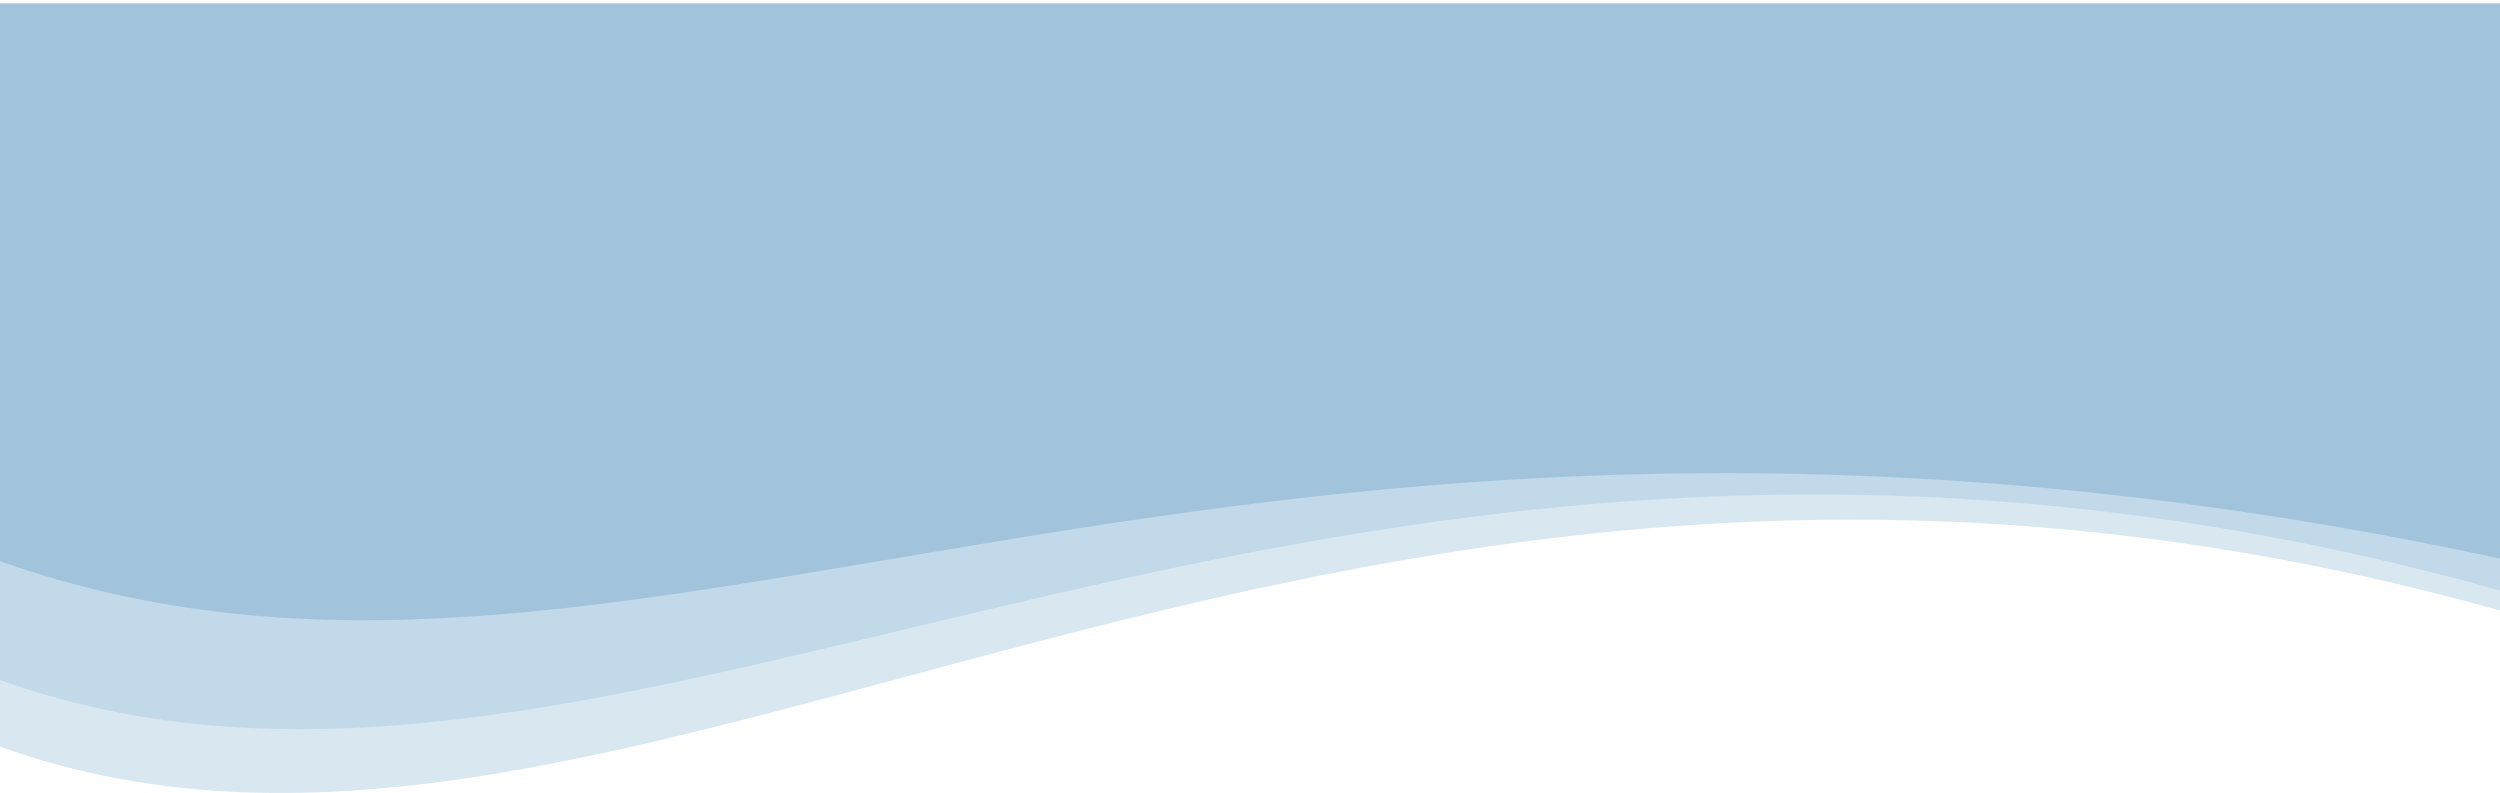
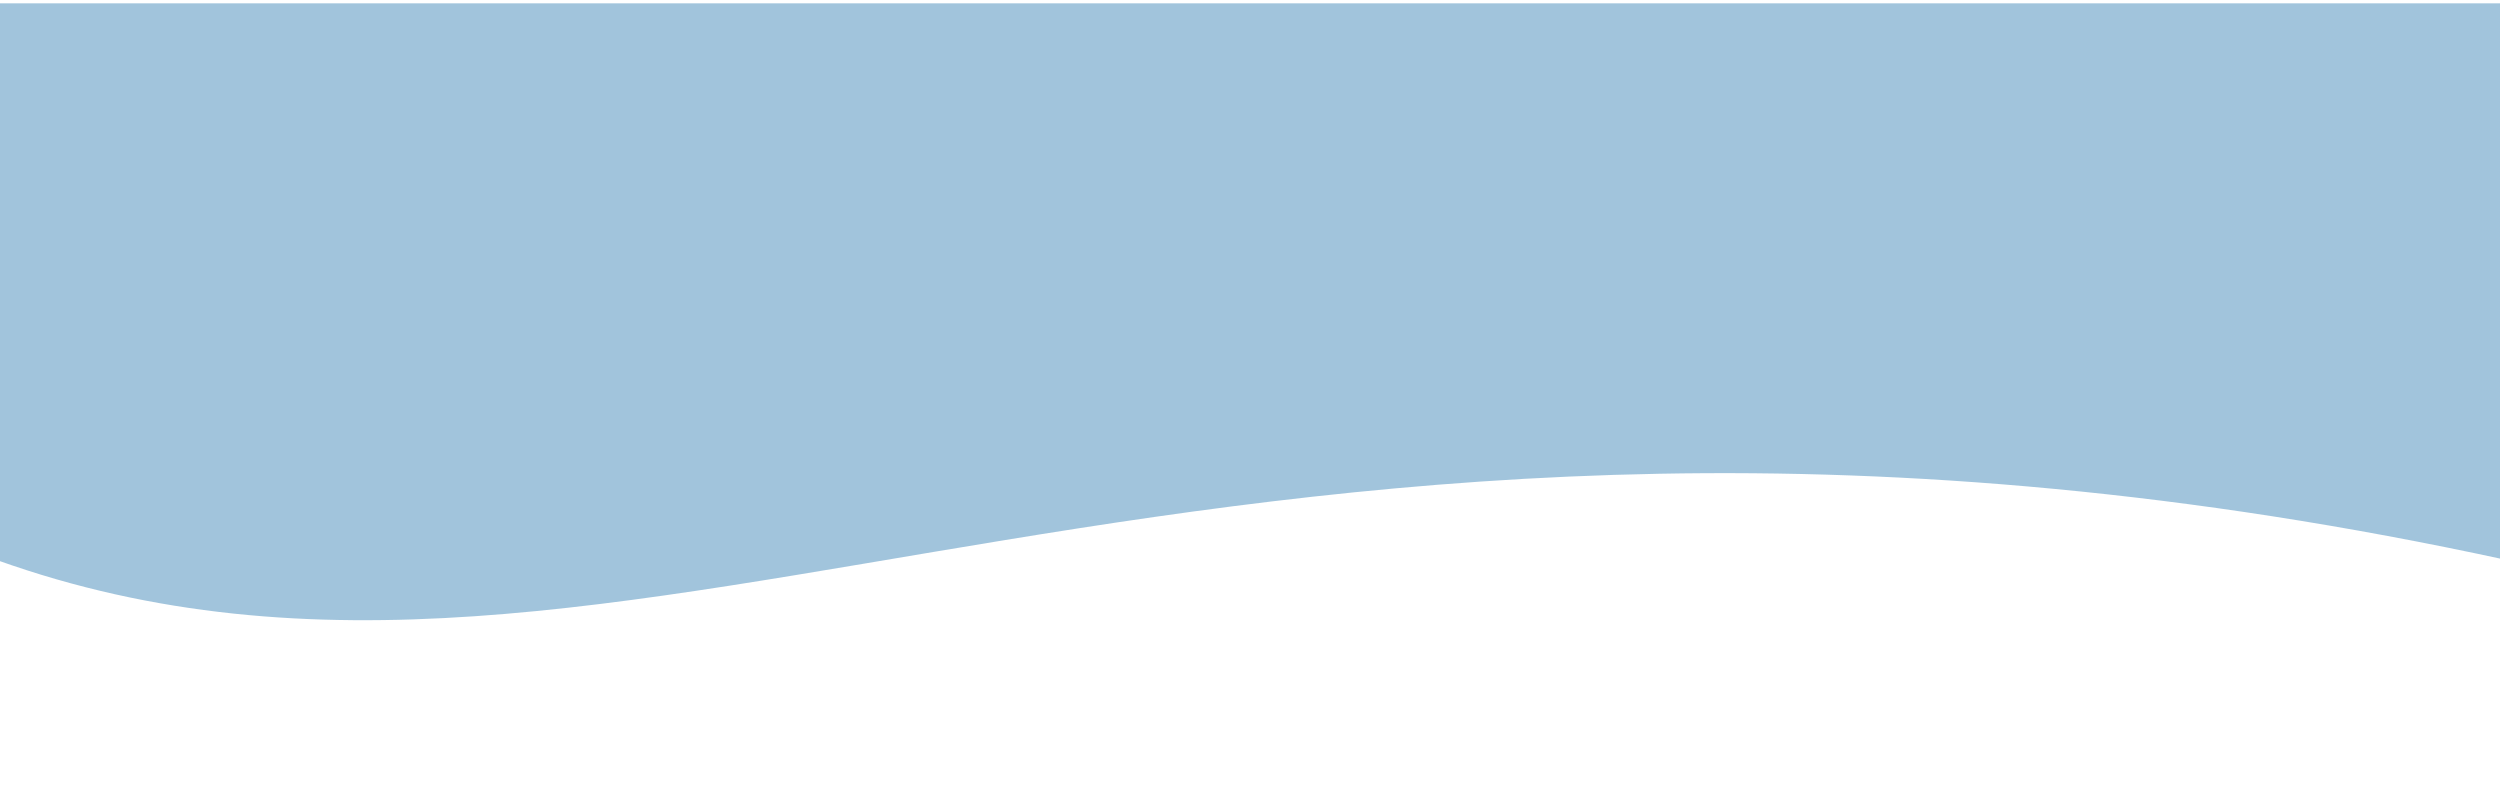
<svg xmlns="http://www.w3.org/2000/svg" width="375" height="119" viewBox="0 0 375 119" fill="none">
-   <path d="M0 15V112C95 146 199 41.5 376.5 92V15H0Z" fill="#A1C4DC" fill-opacity="0.4" />
-   <path d="M0 5V102C95 136 199 38.5 376.5 89V5H0Z" fill="#A1C4DC" fill-opacity="0.4" />
  <path d="M-0.5 0.5V84C94.5 118 182.5 42 376 84V0.5H-0.5Z" fill="#A1C4DC" />
</svg>